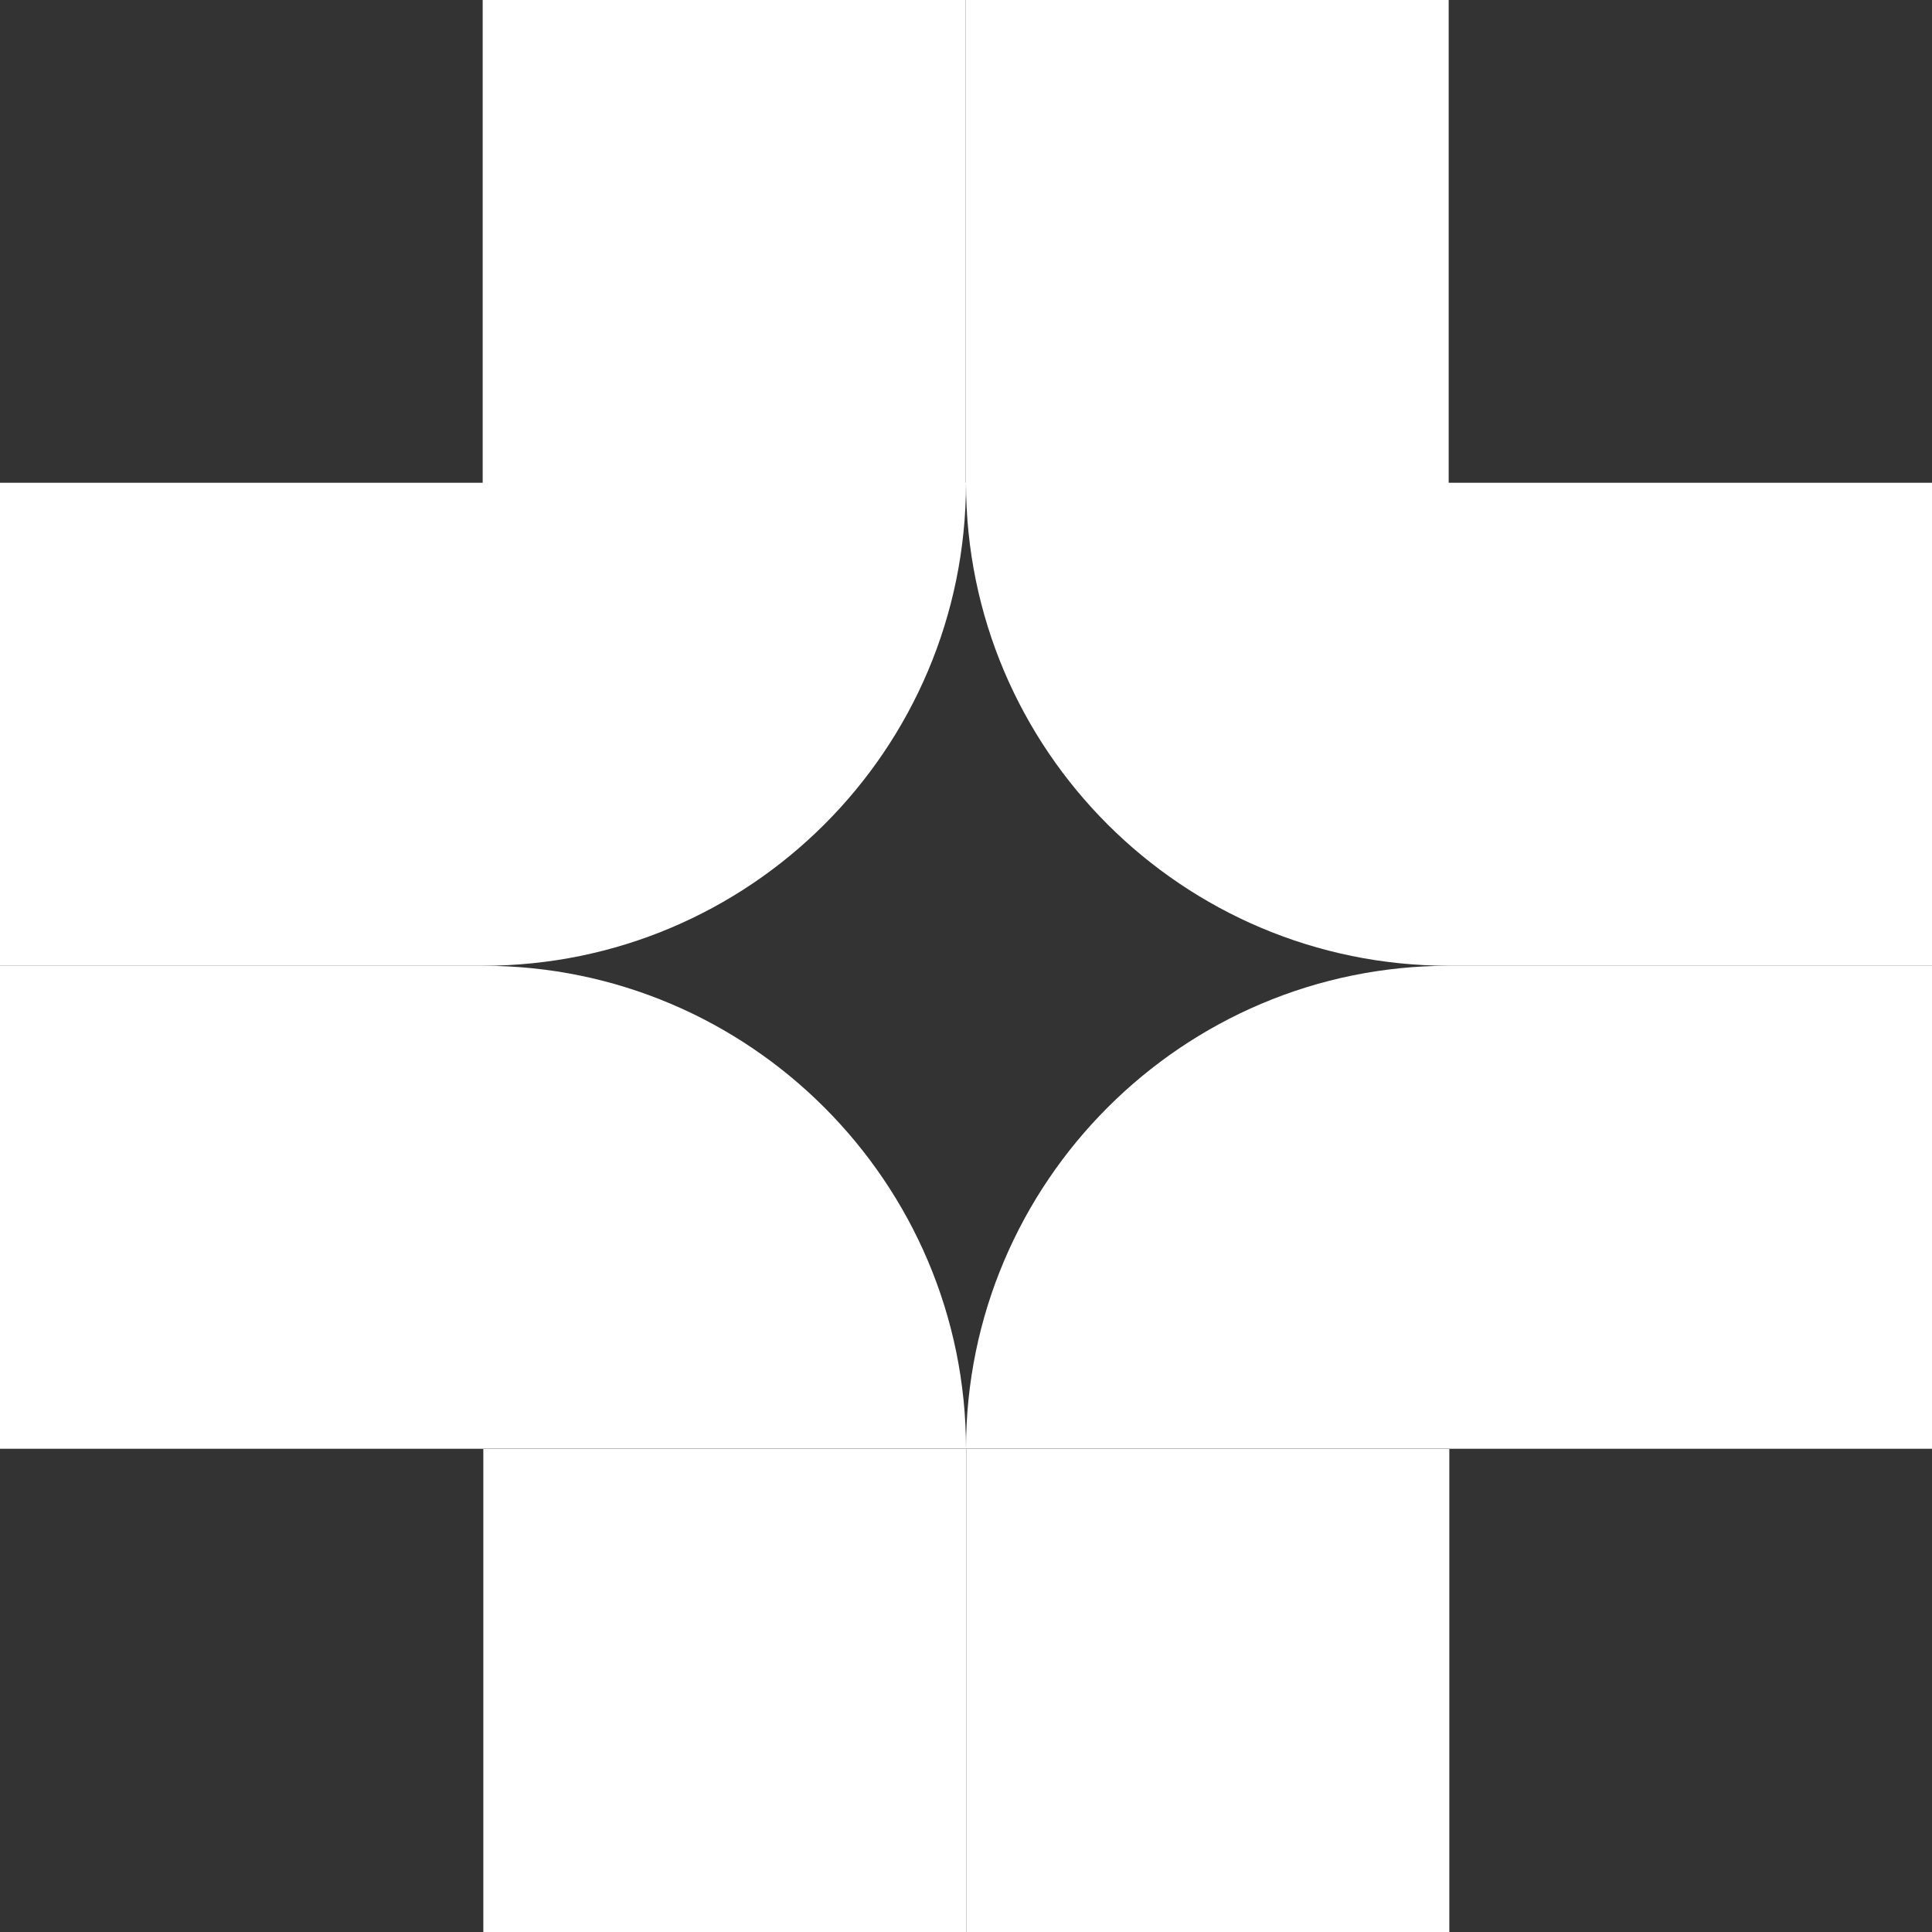
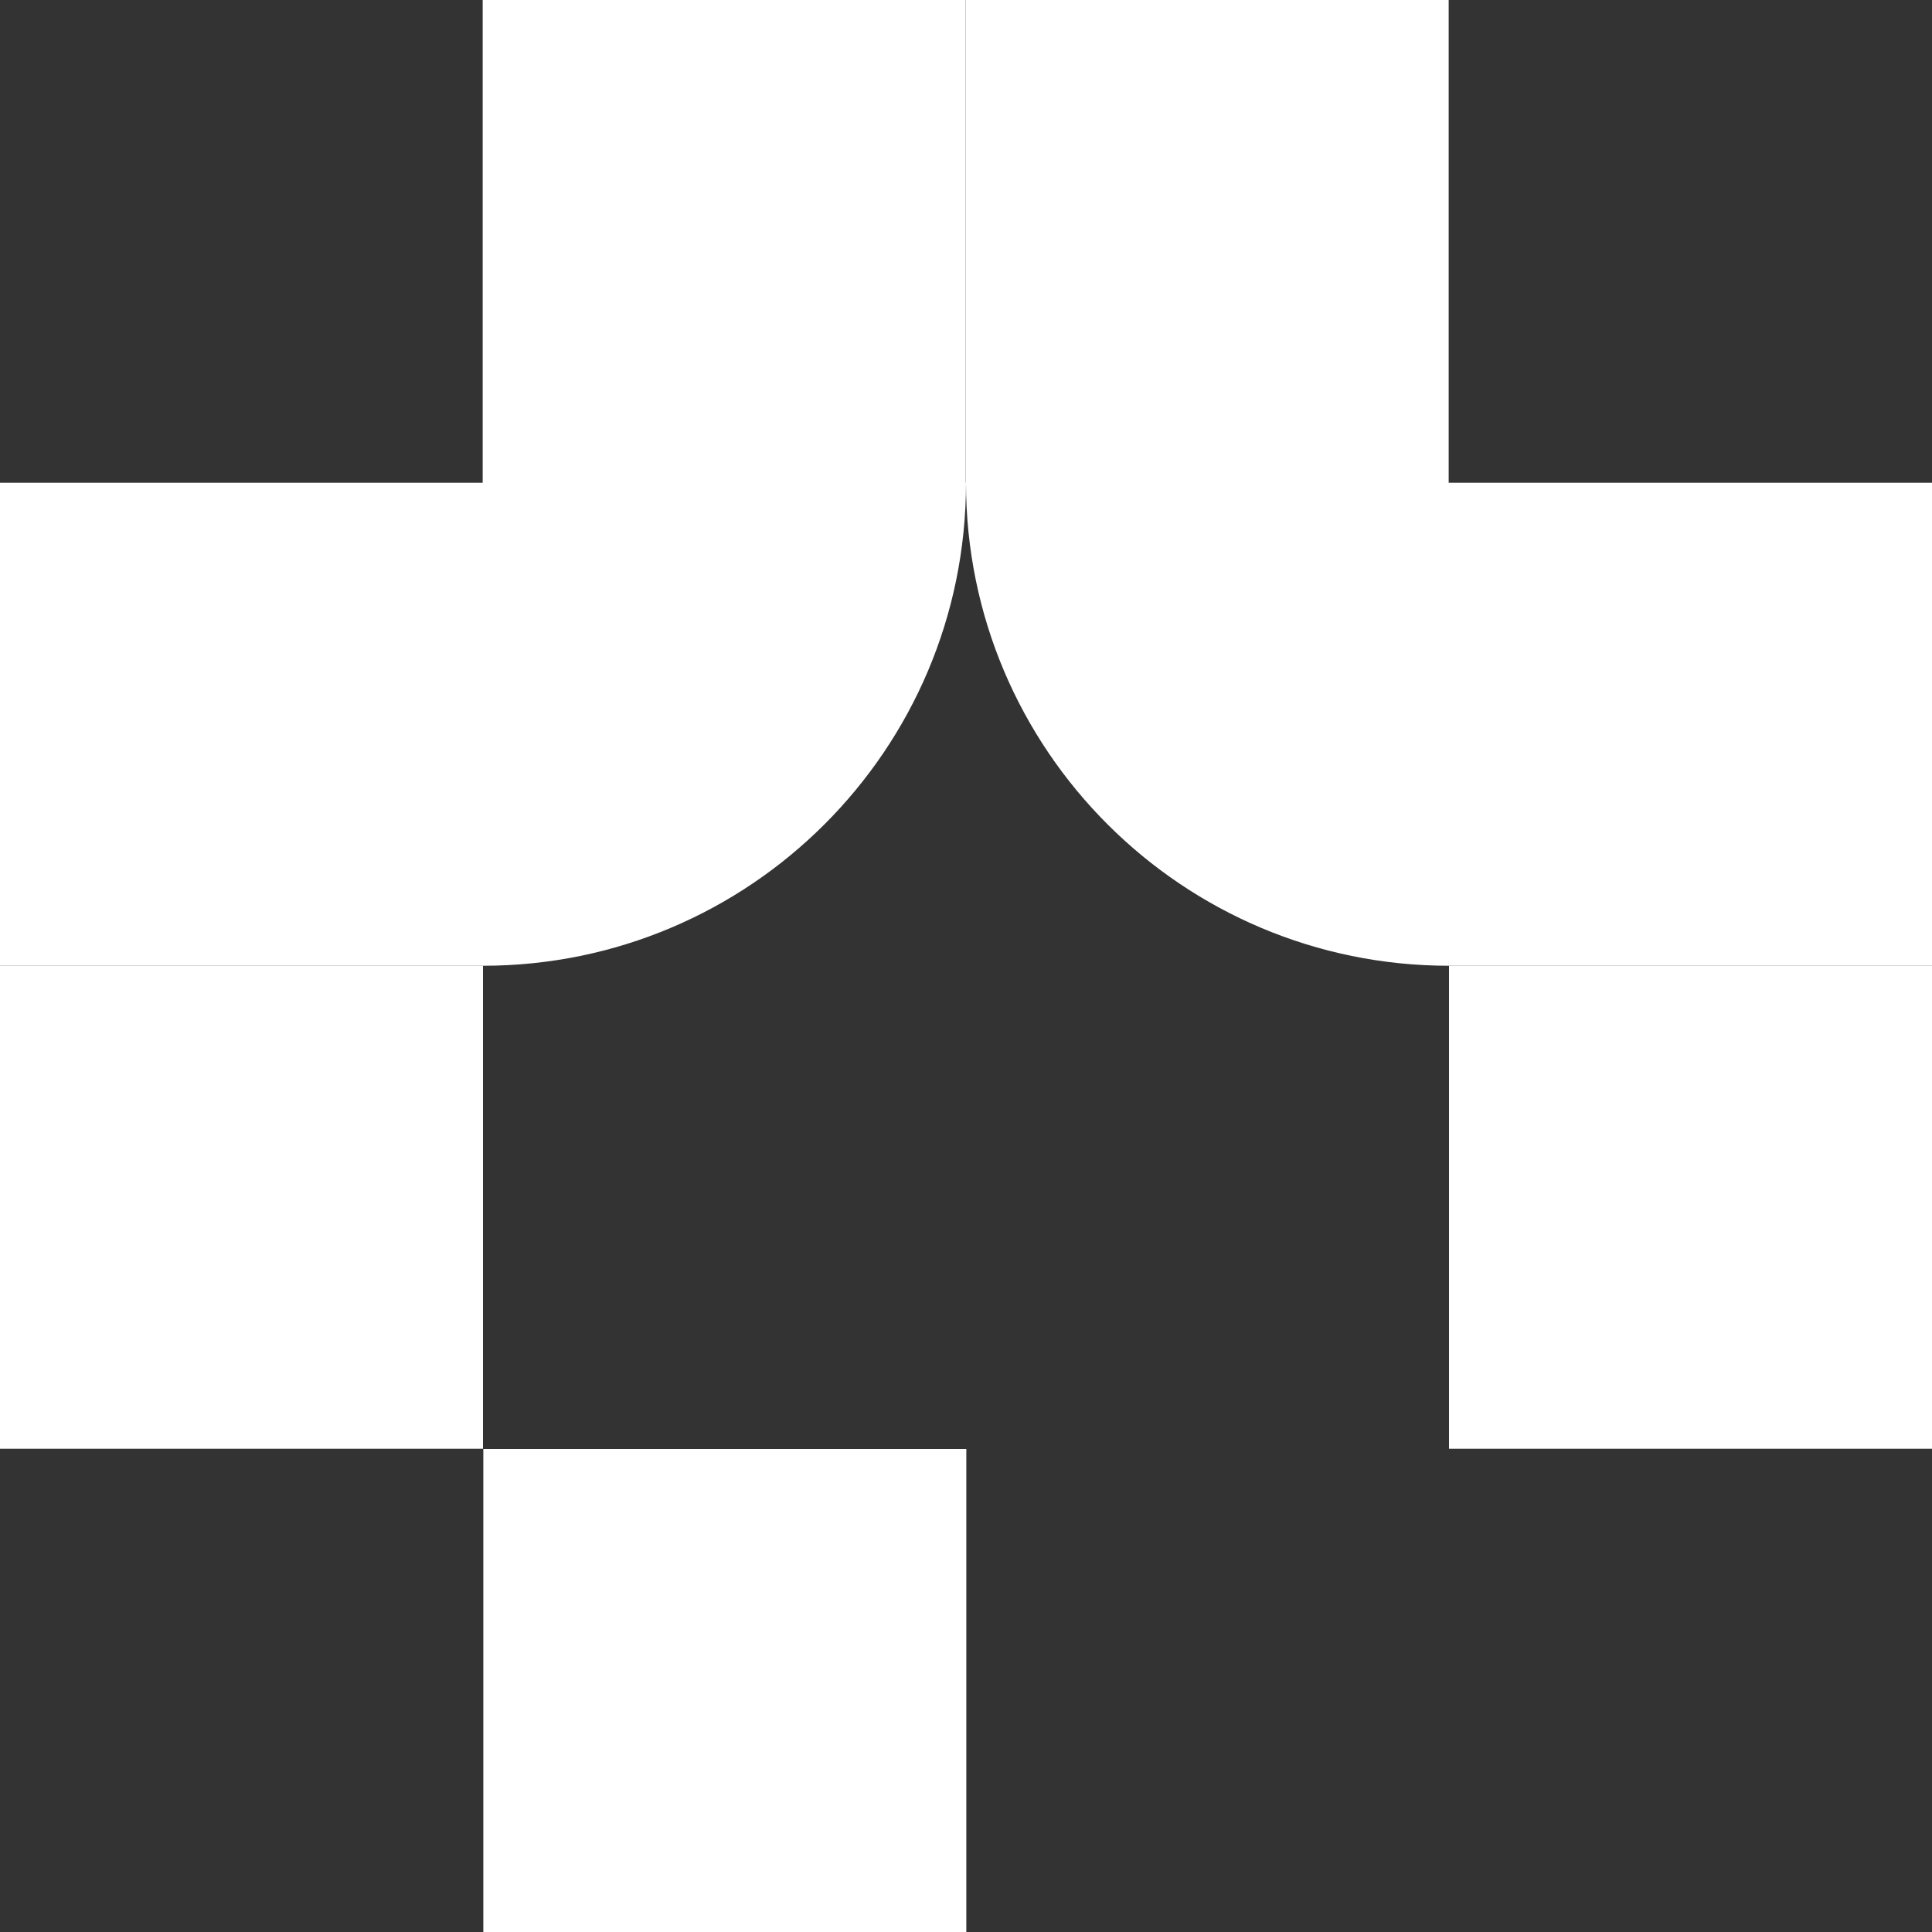
<svg xmlns="http://www.w3.org/2000/svg" width="24" height="24" viewBox="0 0 24 24" fill="none">
  <rect x="0" y="0" width="24" height="24" fill="#333333" stroke="none" />
  <path d="M6 11.997H0V17.997H6V11.997Z" fill="white" />
  <path d="M6 11.997V5.997H12C12 9.317 9.307 11.997 6 11.997Z" fill="white" />
  <path d="M6 5.997H0V11.997H6V5.997Z" fill="white" />
  <path d="M5.996 -4.76837e-07V6H11.996V-4.76837e-07H5.996Z" fill="white" />
  <path d="M11.996 -4.76837e-07V6H17.996V-4.76837e-07H11.996Z" fill="white" />
  <path d="M18 11.997V5.997H12C12 9.317 14.693 11.997 18 11.997Z" fill="white" />
-   <path d="M6 11.997V17.997H12C12 14.69 9.307 11.997 6 11.997Z" fill="white" />
  <path d="M12.004 24L12.004 18H6.004L6.004 24H12.004Z" fill="white" />
-   <path d="M18.004 24V18H12.004V24H18.004Z" fill="white" />
-   <path d="M18 11.997V17.997H12C12 14.69 14.693 11.997 18 11.997Z" fill="white" />
  <path d="M24 5.997H18V11.997H24V5.997Z" fill="white" />
  <path d="M24 11.997H18V17.997H24V11.997Z" fill="white" />
</svg>